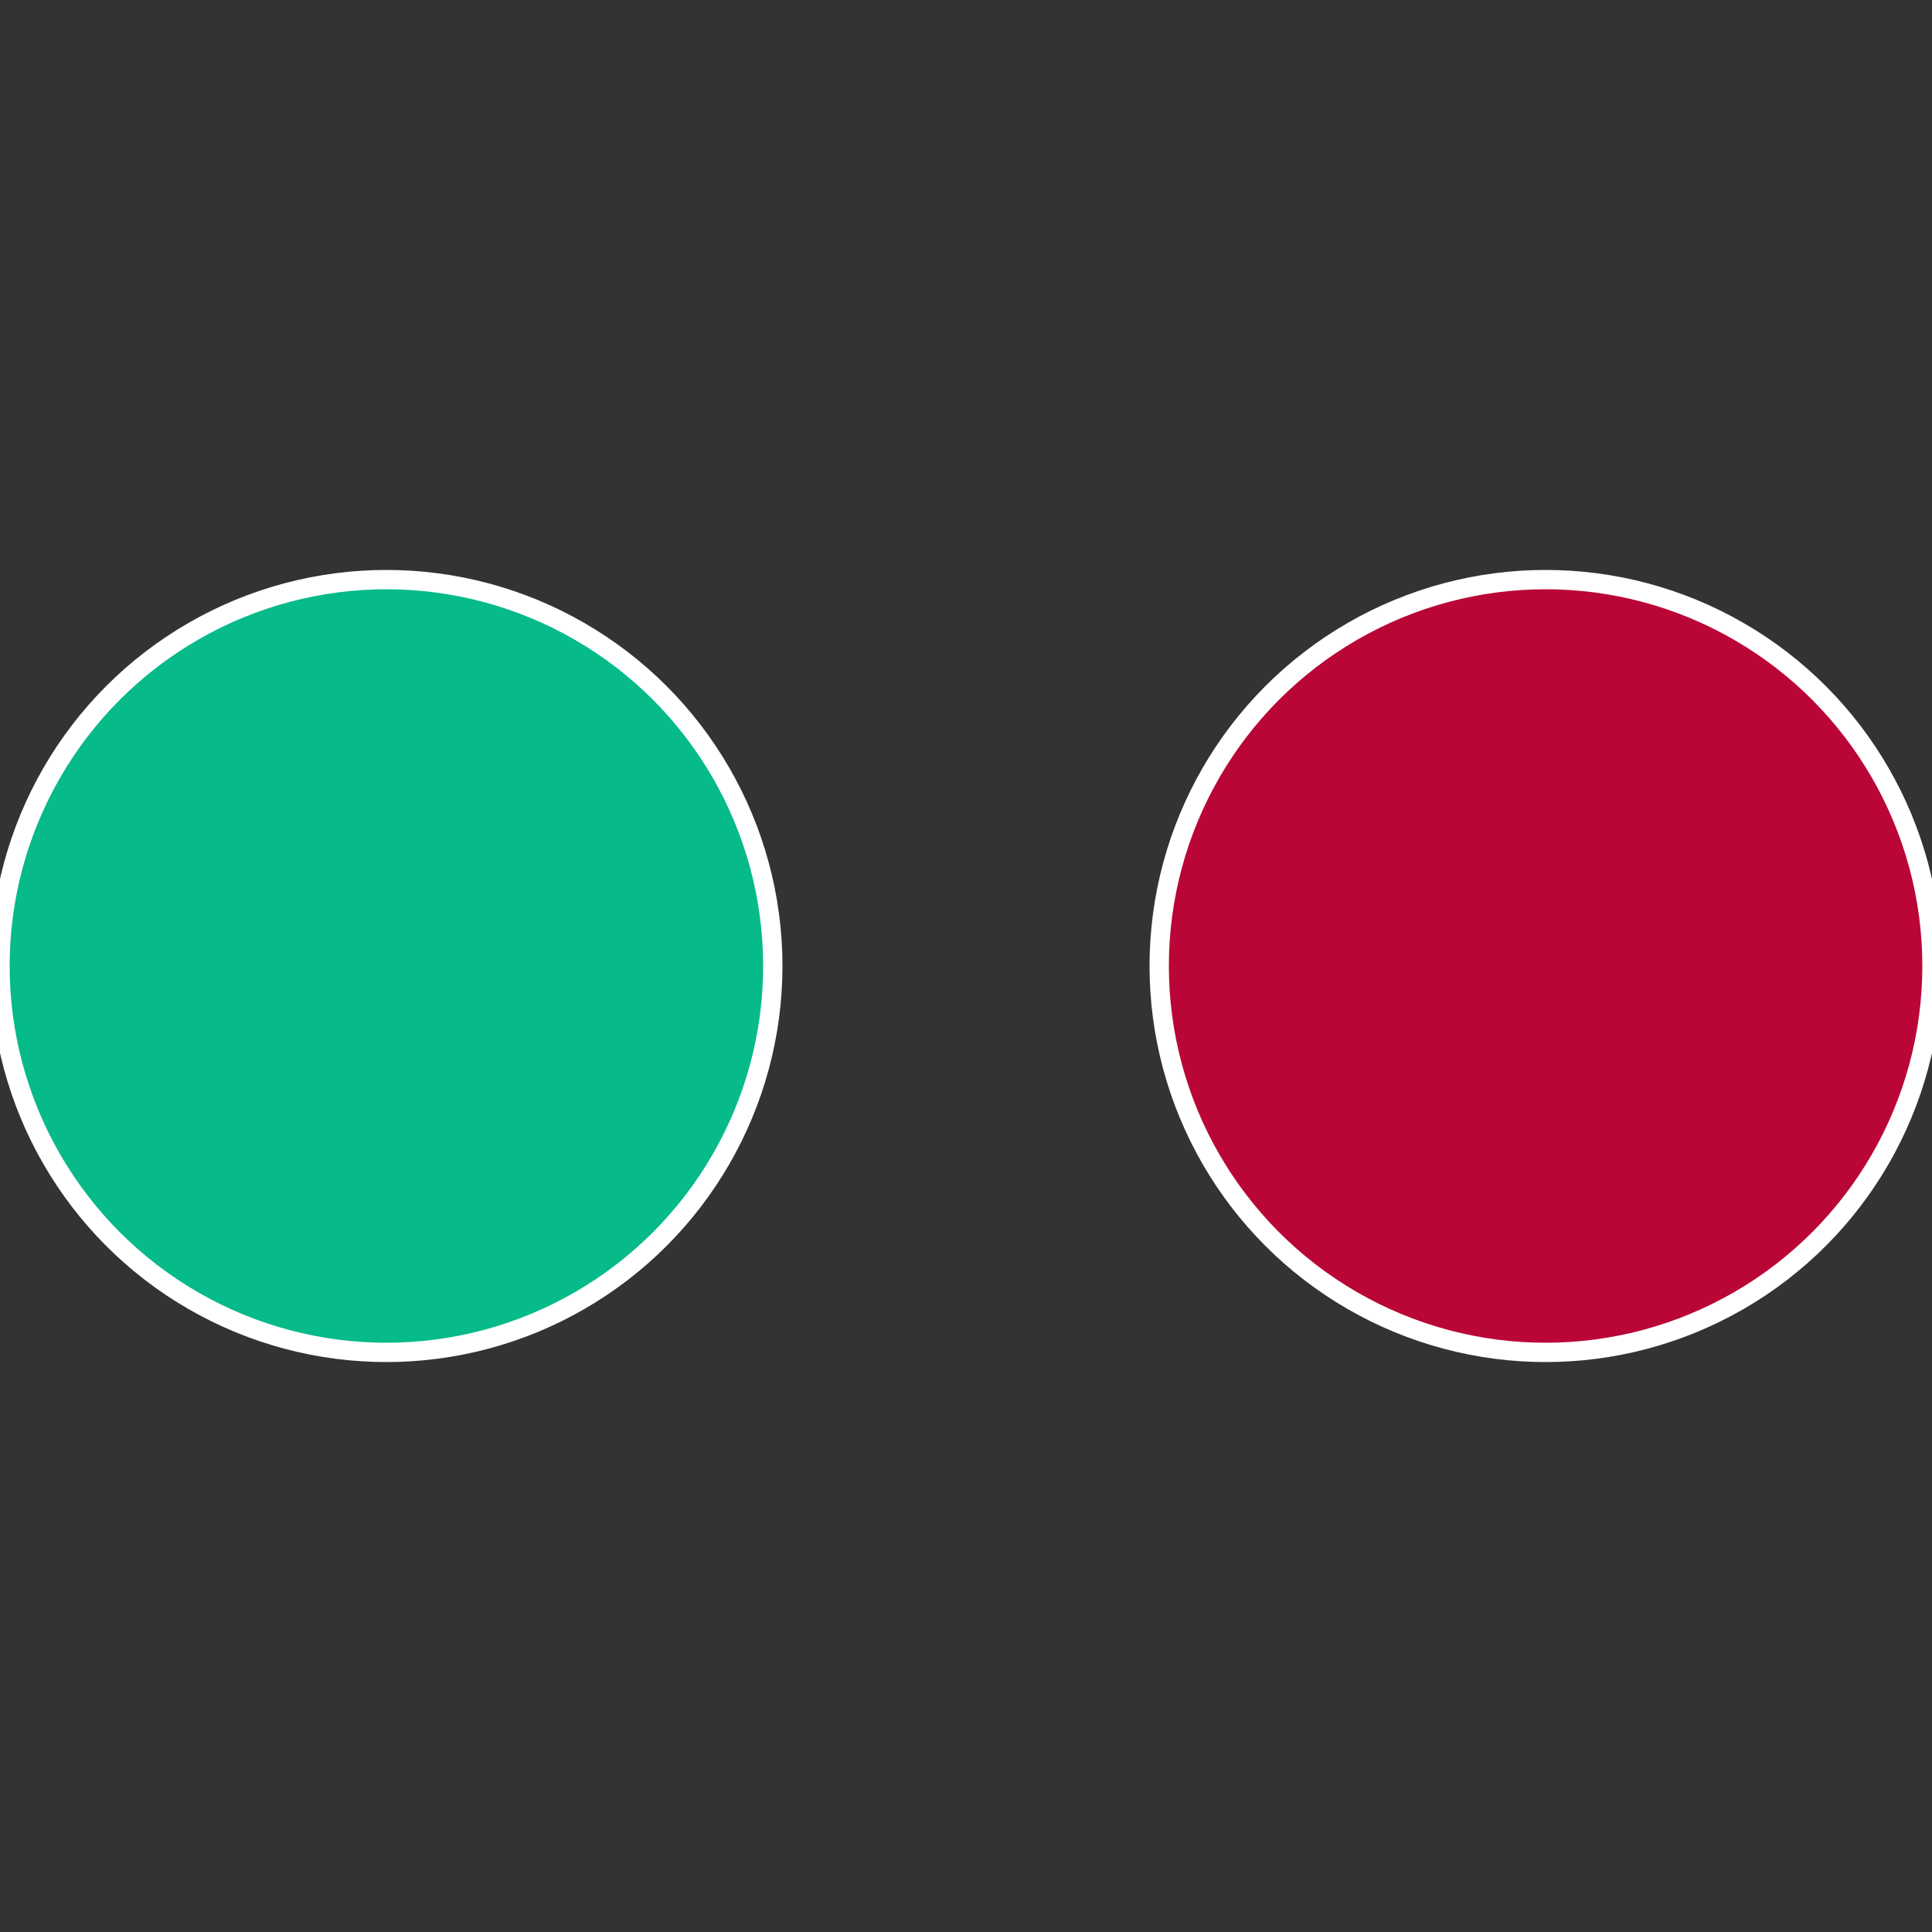
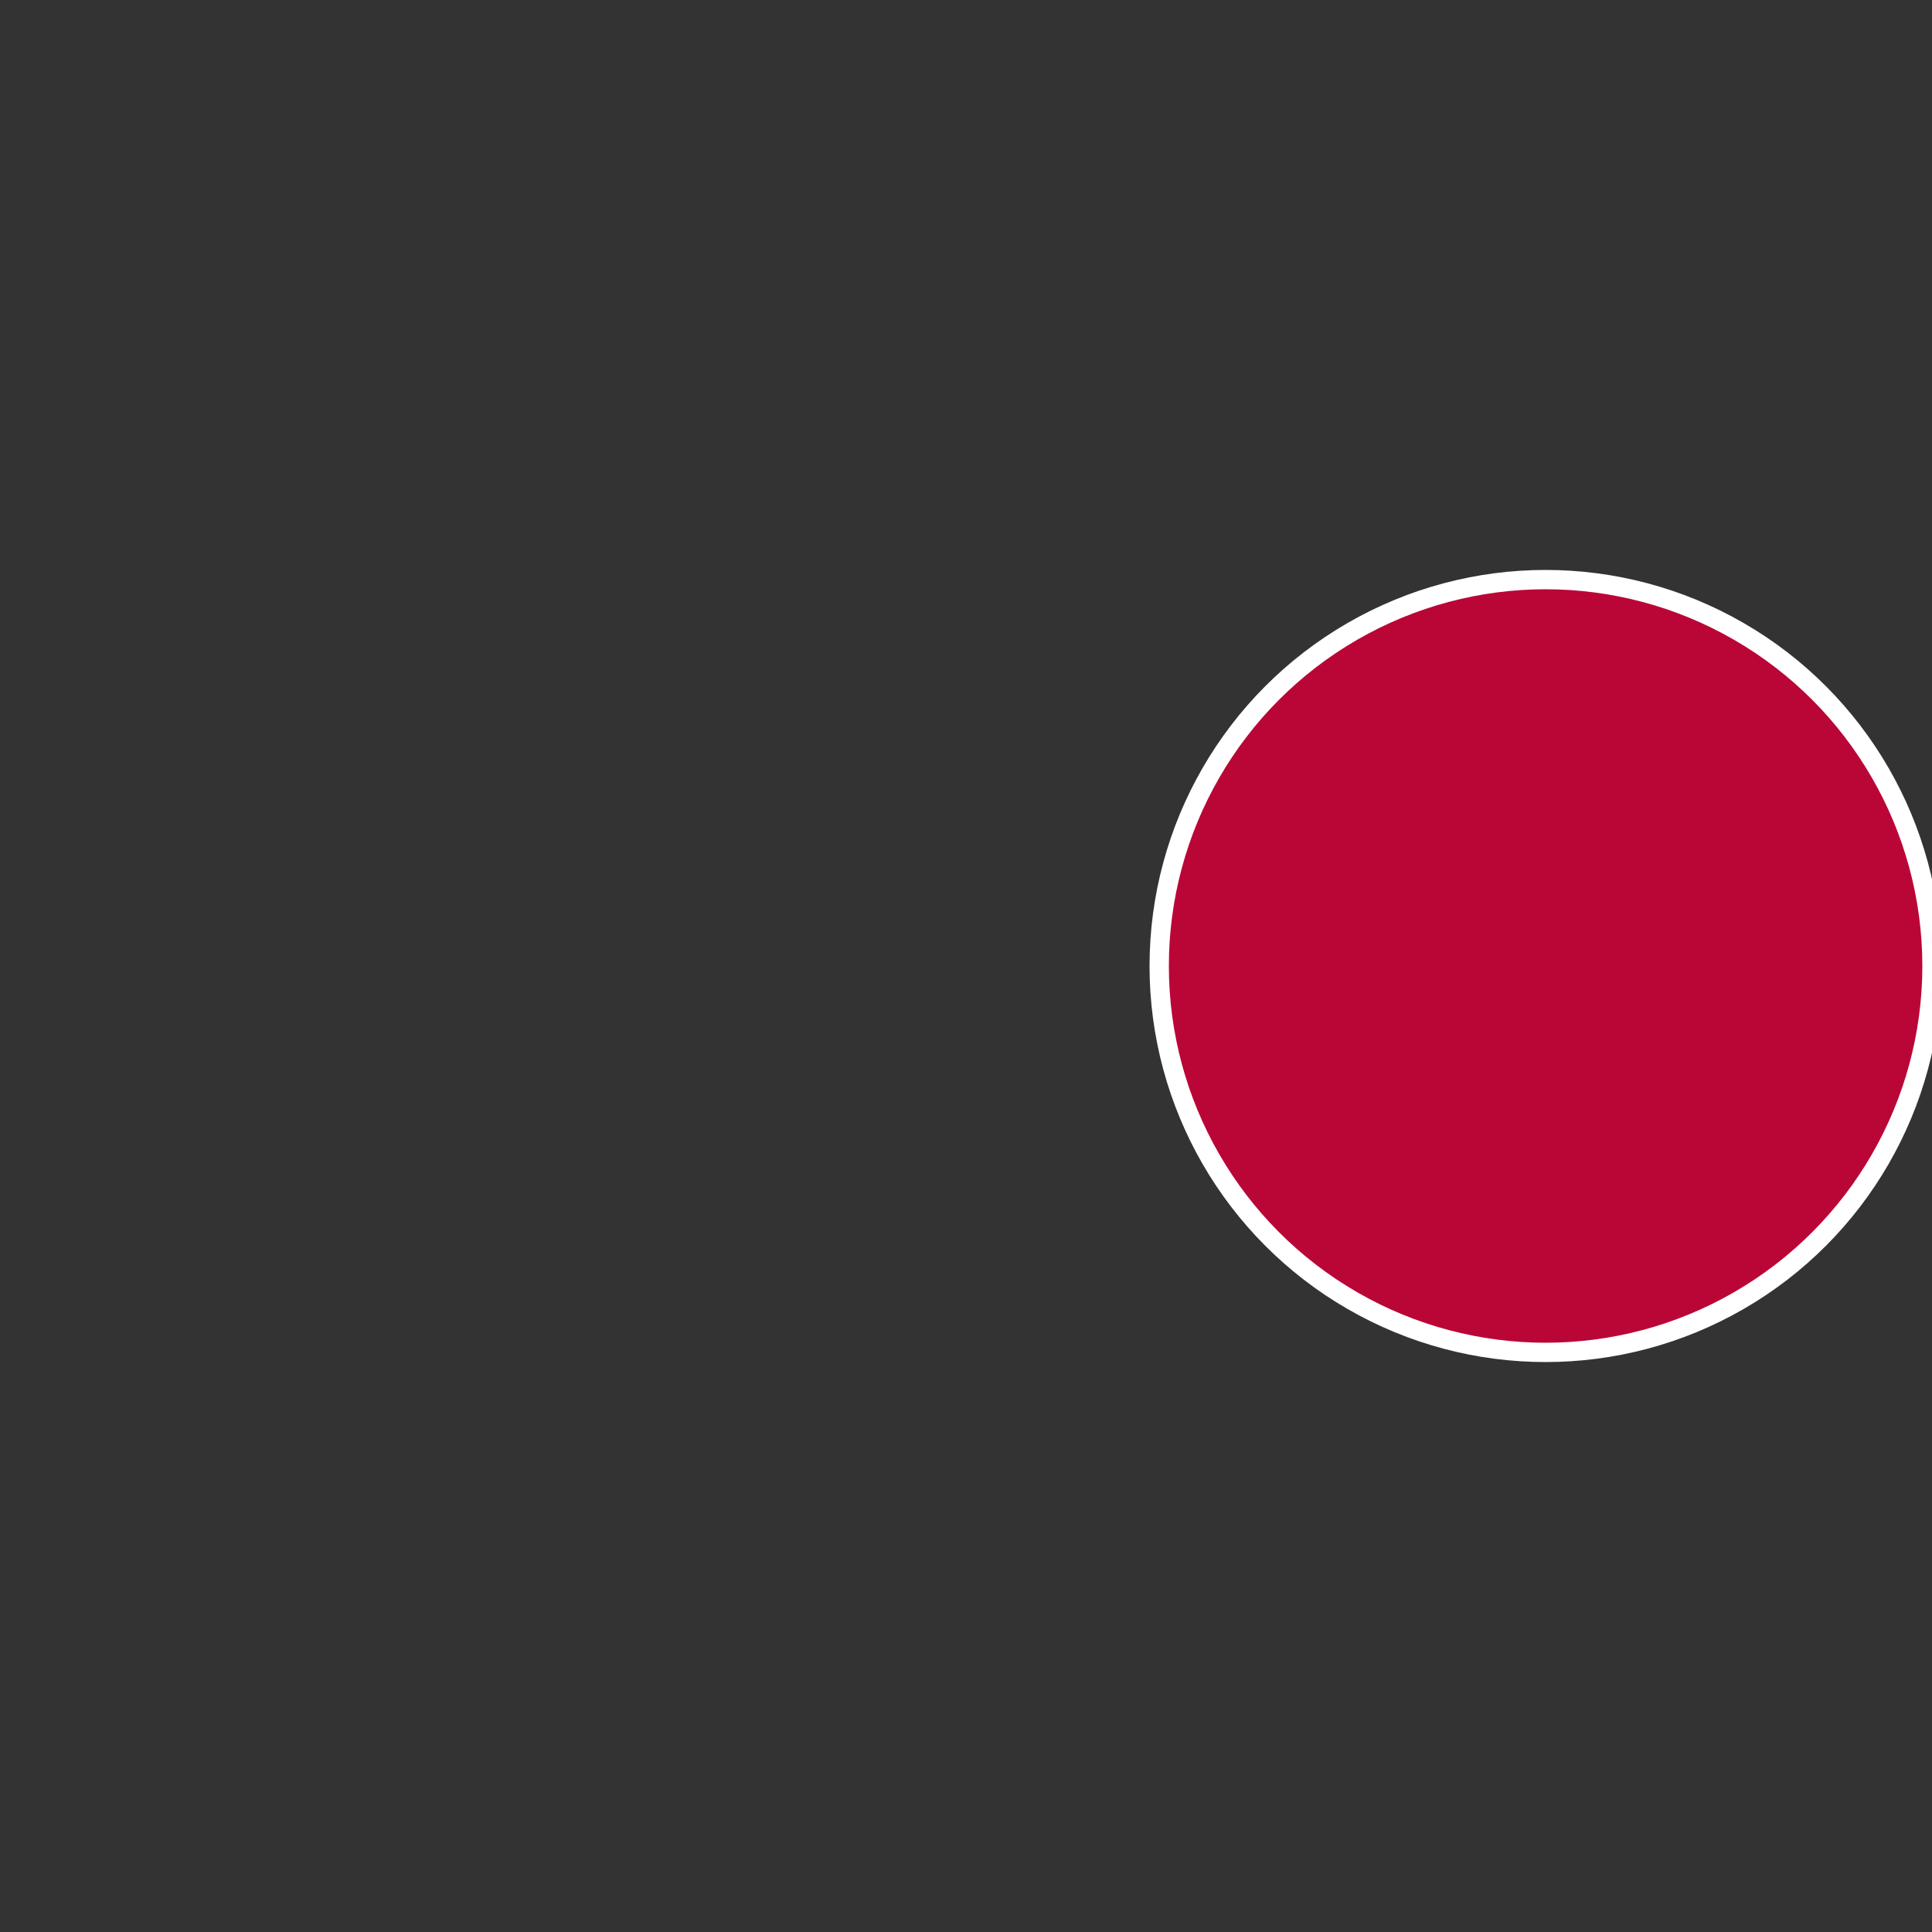
<svg xmlns="http://www.w3.org/2000/svg" width="500" height="500" viewBox="-1 -1 2 2">
  <rect x="-1" y="-1" width="2" height="2" fill="#333333" stroke="none" />
  <circle cx="0.6" cy="0" r="0.4" fill="#ba0636" stroke="#fff" stroke-width="1%" />
-   <circle cx="-0.6" cy="7.3478807948841E-17" r="0.4" fill="#06ba8a" stroke="#fff" stroke-width="1%" />
</svg>